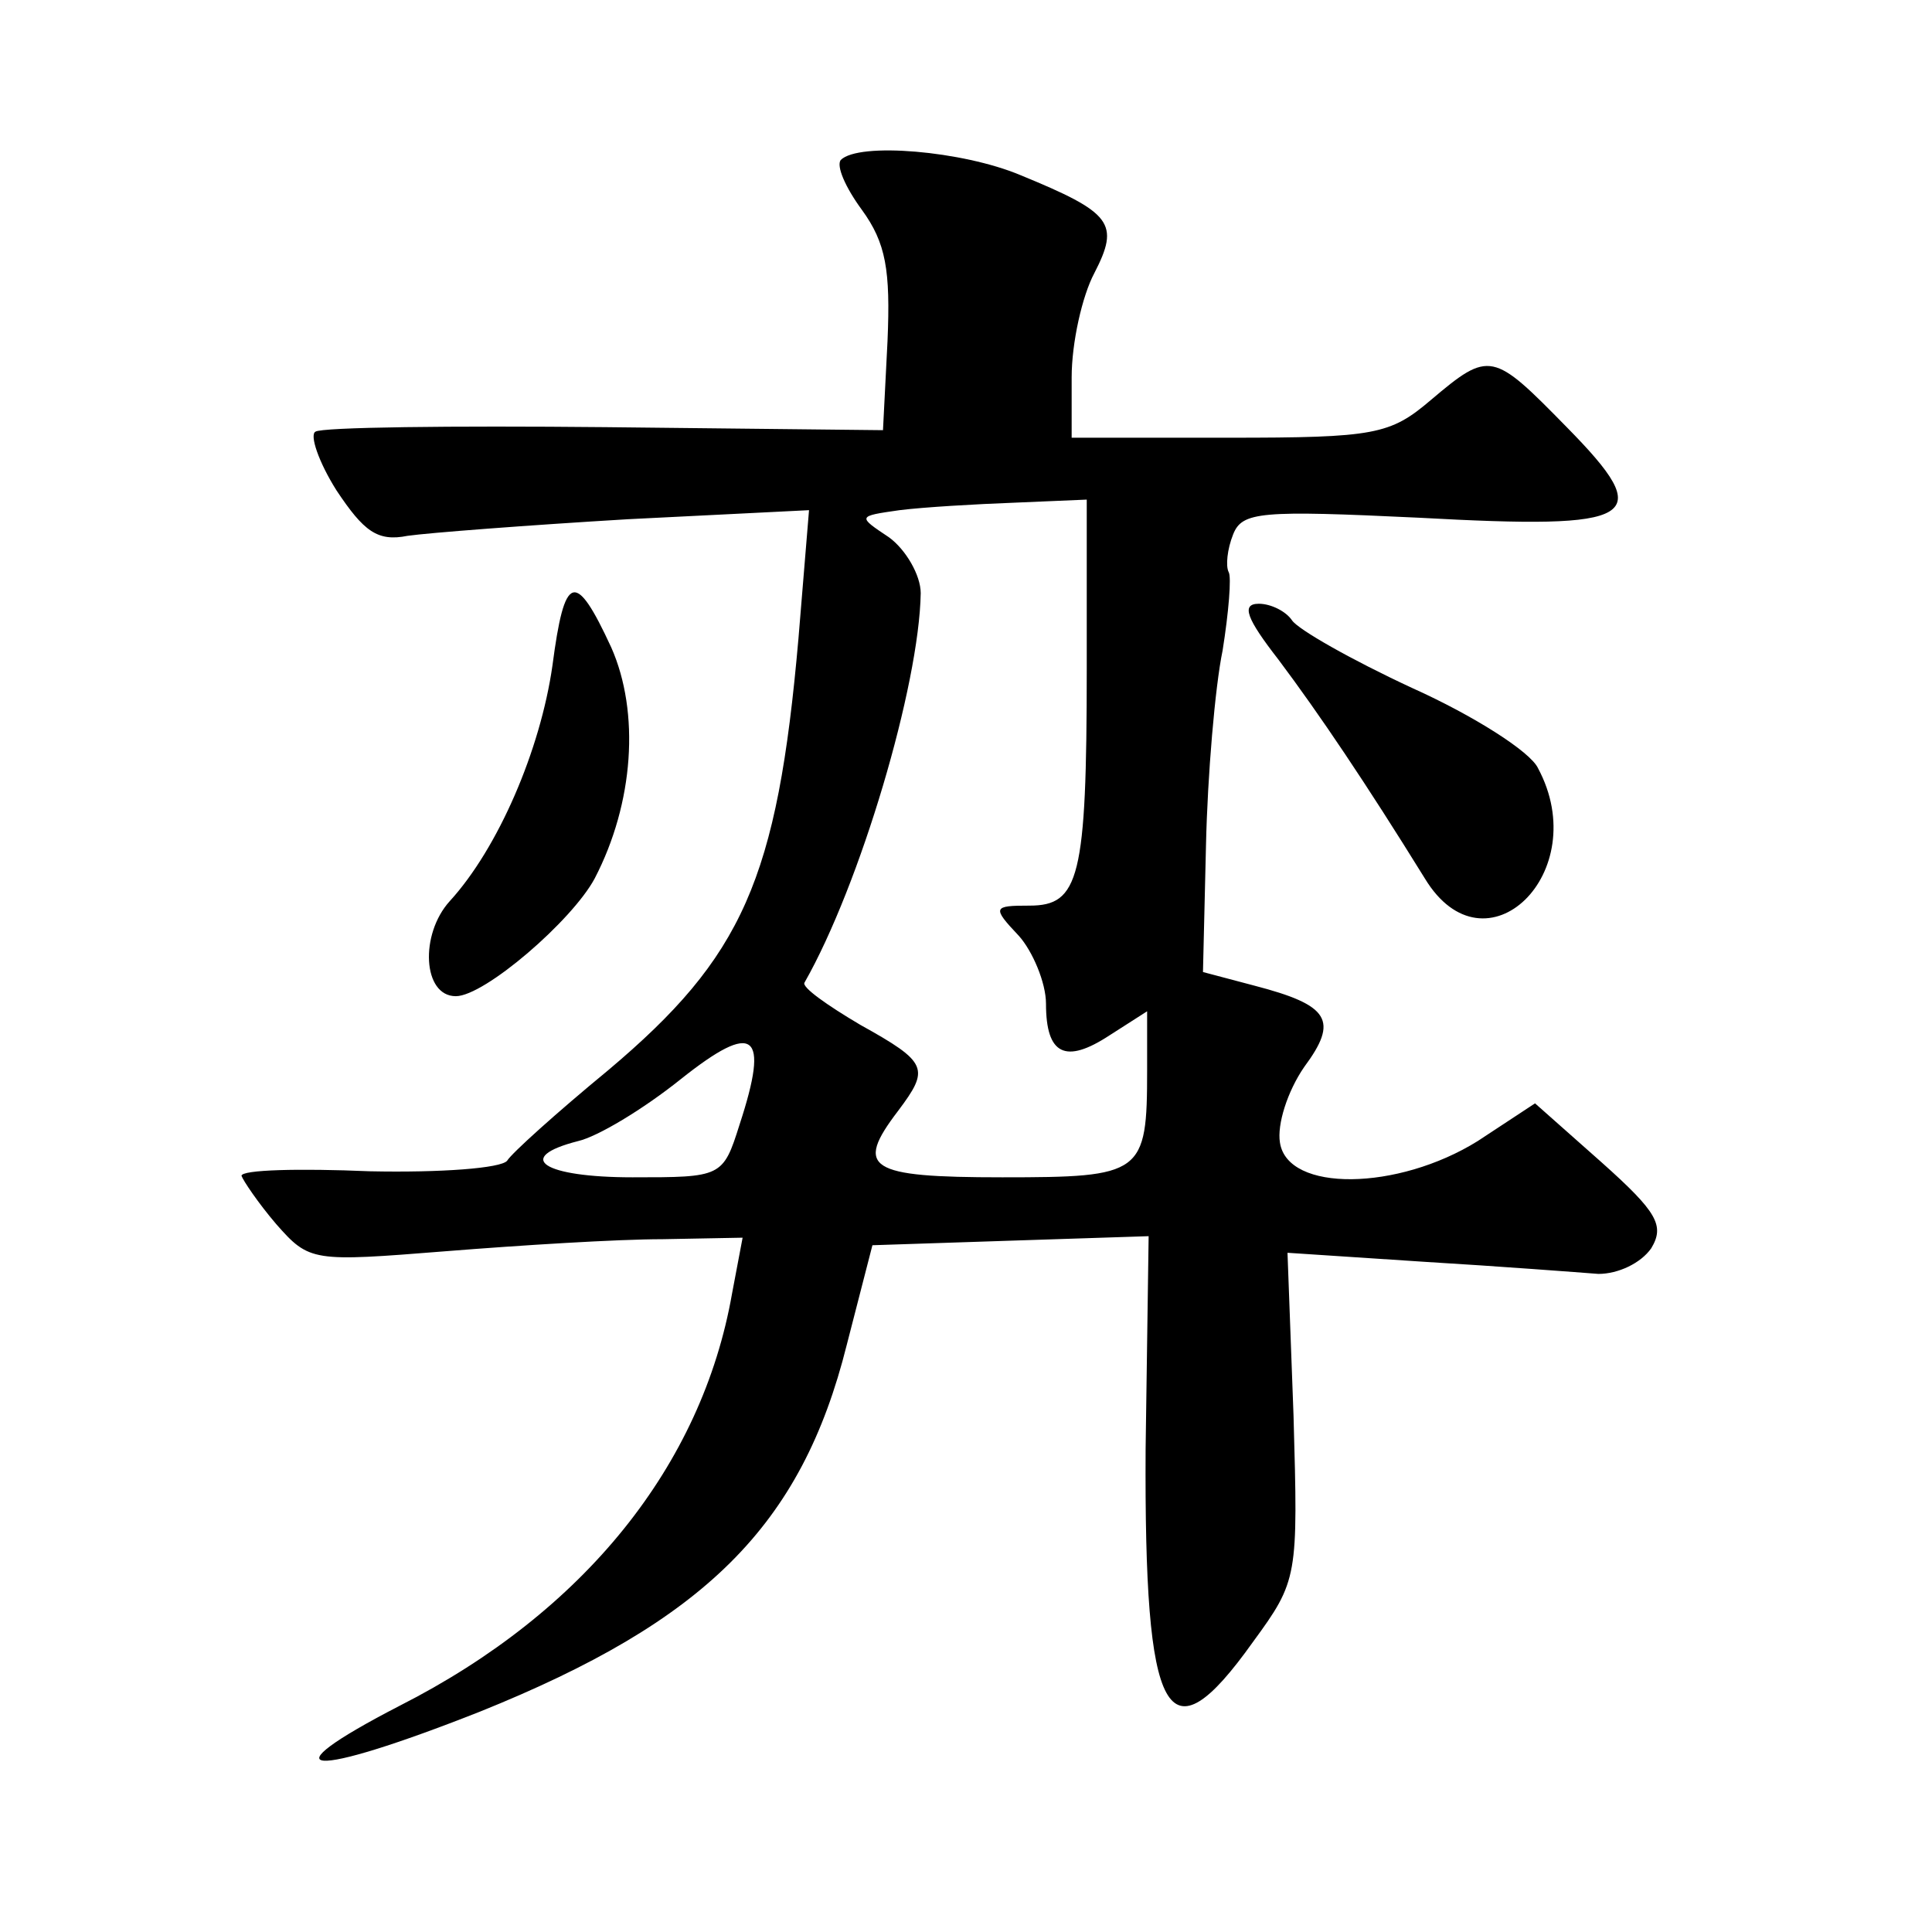
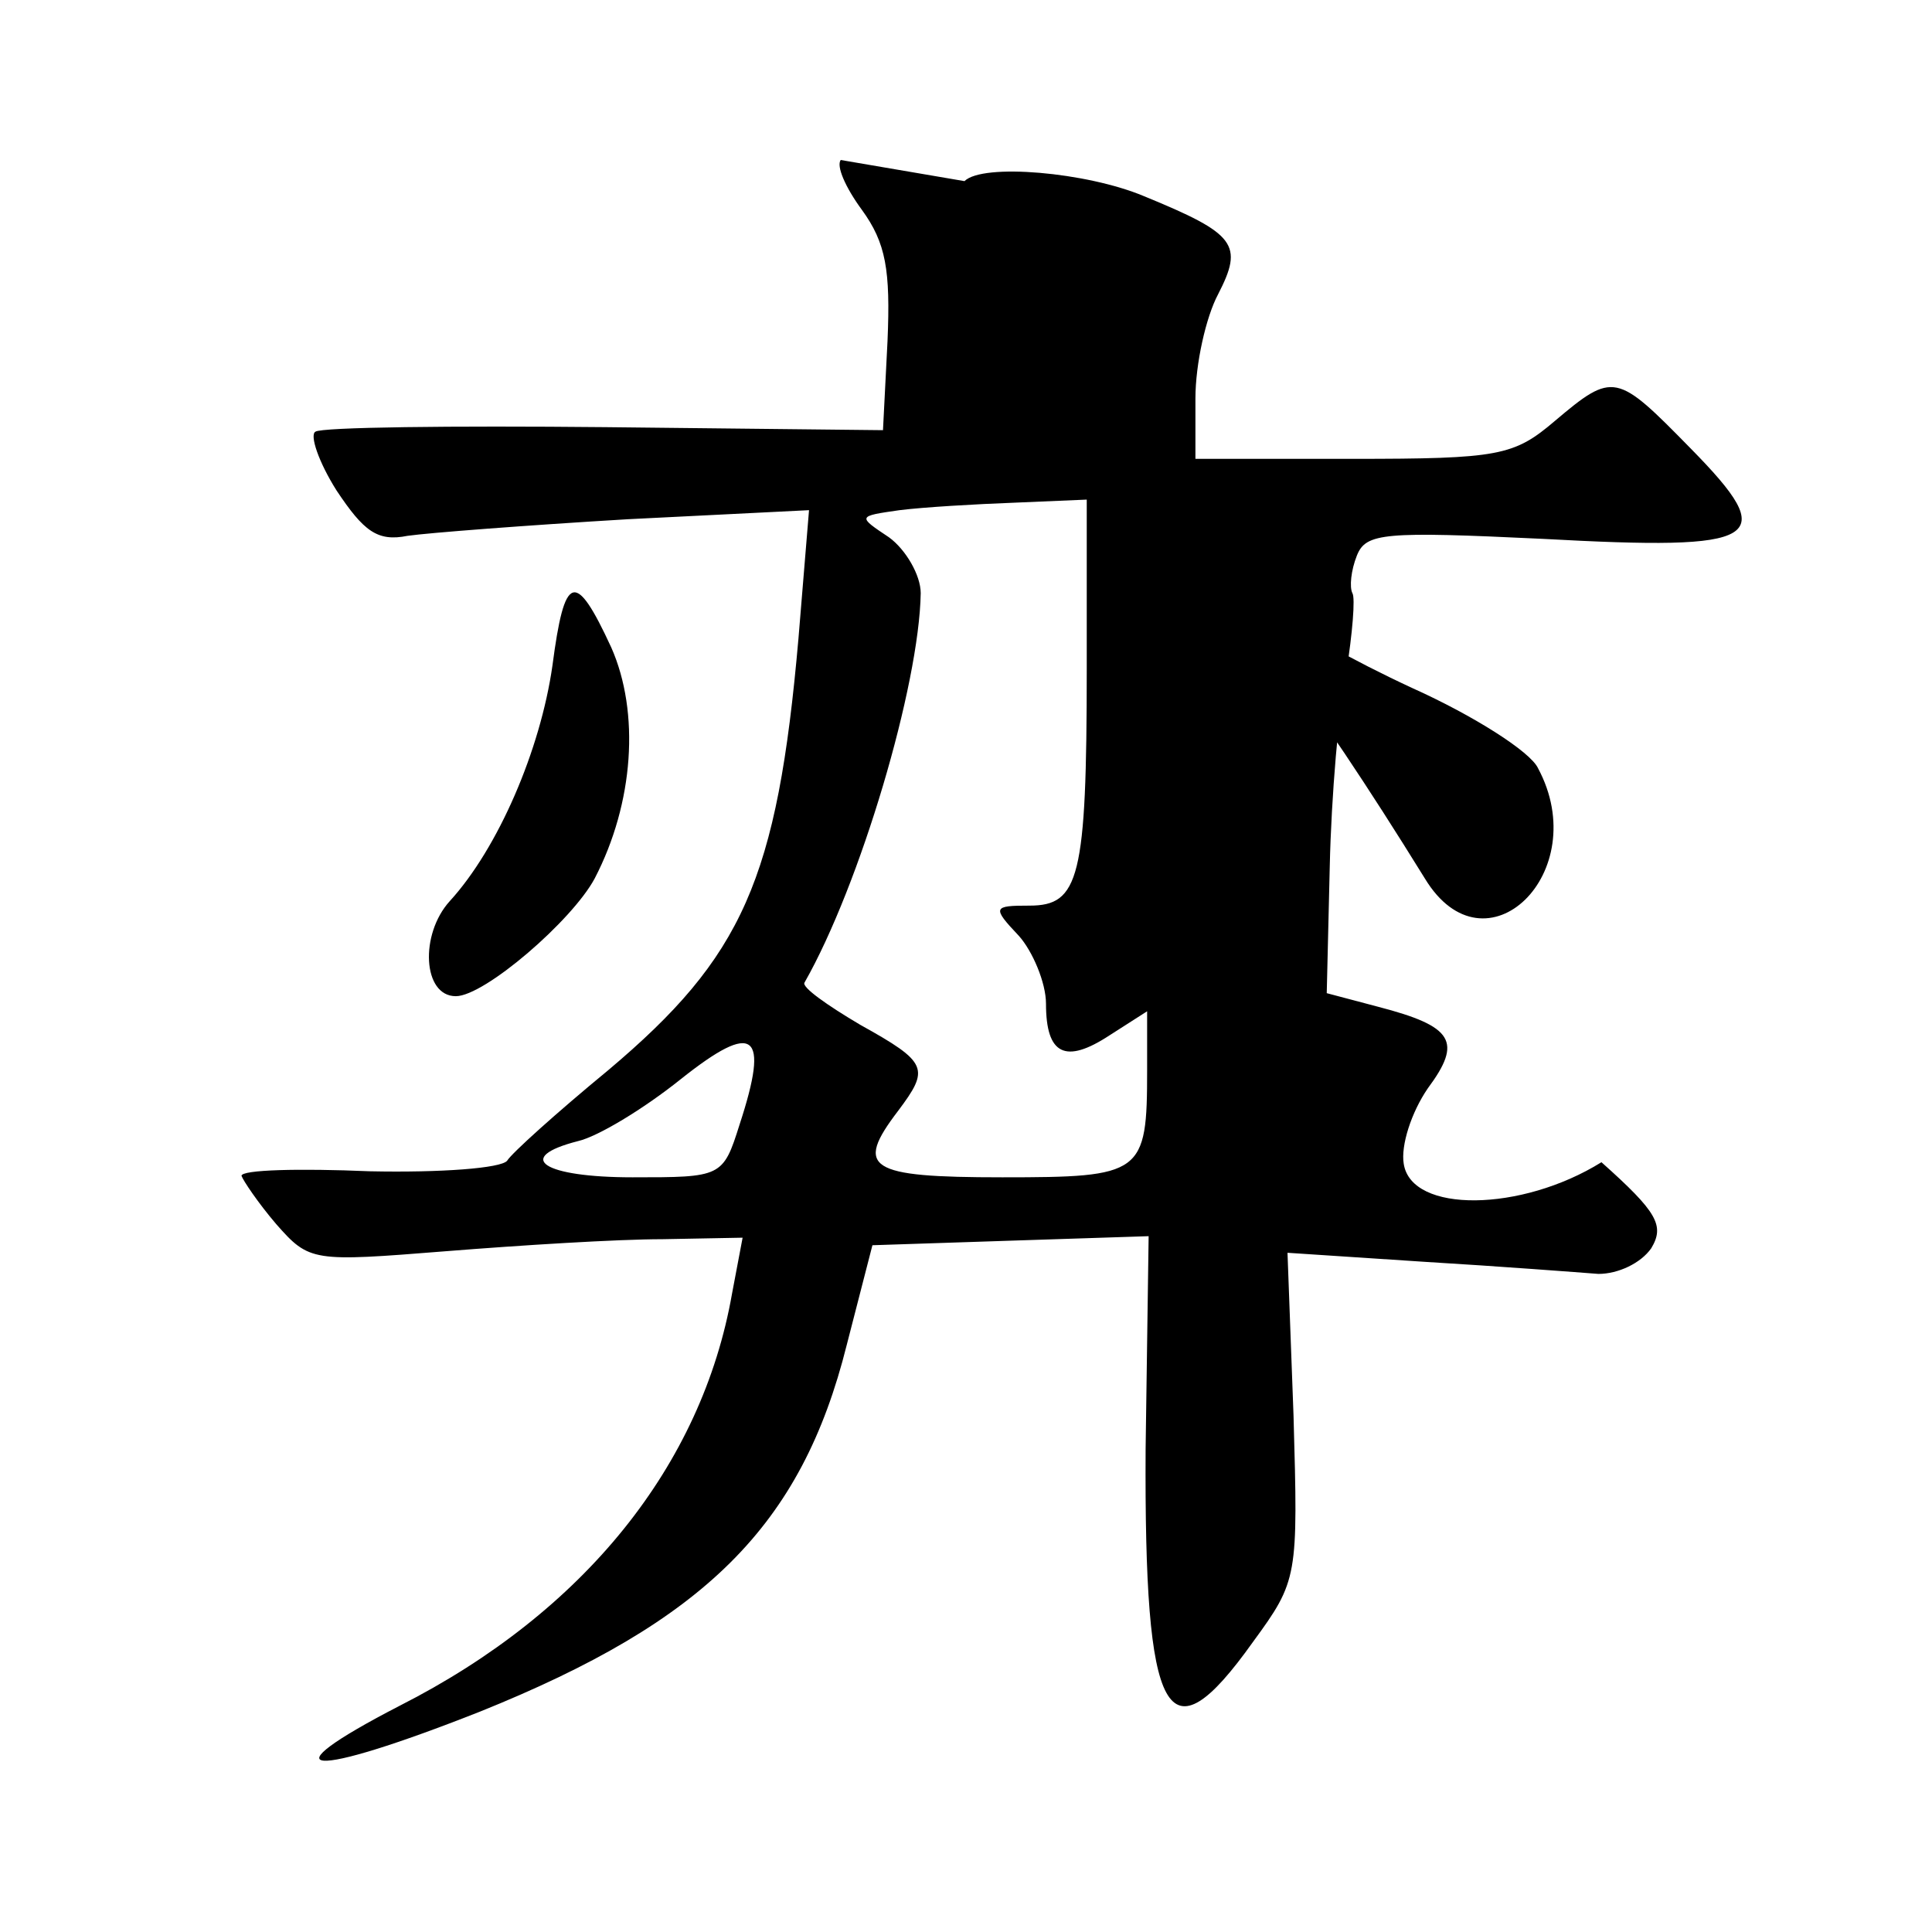
<svg xmlns="http://www.w3.org/2000/svg" version="1.0" width="128pt" height="128pt" viewBox="0 0 128 128" preserveAspectRatio="xMidYMid meet">
  <g transform="translate(0,128) scale(0.1,-0.1)" fill="#0" stroke="none">
-     <path d="M557 1174 c-3 -4 3 -18 14 -33 16 -22 19 -40 17 -87 l-3 -59 -184 2 c-102 1 -188 0 -192 -3 -4 -2 2 -20 14 -39 18 -27 27 -34 47 -30 14 2 79 7 146 11 l120 6 -7 -85 c-14 -160 -37 -211 -126 -286 -34 -28 -64 -55 -67 -60 -4 -5 -44 -8 -91 -7 -47 2 -85 1 -85 -3 1 -3 11 -18 23 -32 22 -25 24 -25 112 -18 50 4 114 8 144 8 l53 1 -7 -37 c-20 -114 -98 -211 -220 -273 -91 -47 -61 -49 53 -4 149 60 213 123 243 243 l17 66 91 3 92 3 -2 -141 c-1 -180 14 -208 71 -128 30 41 30 43 27 150 l-4 108 91 -6 c50 -3 102 -7 115 -8 13 0 28 7 35 17 9 15 4 24 -33 57 l-44 39 -38 -25 c-53 -33 -126 -34 -131 -1 -2 12 5 34 16 50 23 31 17 41 -33 54 l-34 9 2 84 c1 46 6 105 11 129 4 25 6 49 4 52 -2 4 -1 15 3 25 6 15 18 16 123 11 146 -8 158 -1 98 60 -49 50 -51 51 -90 18 -27 -23 -37 -25 -134 -25 l-104 0 0 40 c0 23 7 54 15 69 17 33 12 40 -49 65 -38 16 -107 22 -119 10z m163 -337 c0 -139 -5 -157 -38 -157 -24 0 -25 -1 -7 -20 9 -10 18 -31 18 -45 0 -34 13 -40 42 -21 l25 16 0 -39 c0 -69 -3 -71 -96 -71 -89 0 -98 6 -69 44 21 28 20 32 -25 57 -22 13 -39 25 -37 28 37 65 76 197 77 258 0 12 -10 29 -21 37 -21 14 -21 14 7 18 16 2 50 4 77 5 l47 2 0 -112z m-230 -302 c-11 -35 -12 -35 -71 -35 -59 0 -79 13 -36 24 13 3 43 21 68 41 49 39 59 31 39 -30z M366 839 c-8 -56 -36 -121 -68 -156 -20 -22 -18 -63 4 -63 19 0 77 50 92 78 26 50 30 110 11 153 -24 52 -31 49 -39 -12z M847 843 c27 -36 58 -82 97 -145 40 -66 112 4 75 73 -5 11 -43 35 -83 53 -41 19 -76 39 -80 45 -4 6 -14 11 -22 11 -12 0 -8 -10 13 -37z" />
+     <path d="M557 1174 c-3 -4 3 -18 14 -33 16 -22 19 -40 17 -87 l-3 -59 -184 2 c-102 1 -188 0 -192 -3 -4 -2 2 -20 14 -39 18 -27 27 -34 47 -30 14 2 79 7 146 11 l120 6 -7 -85 c-14 -160 -37 -211 -126 -286 -34 -28 -64 -55 -67 -60 -4 -5 -44 -8 -91 -7 -47 2 -85 1 -85 -3 1 -3 11 -18 23 -32 22 -25 24 -25 112 -18 50 4 114 8 144 8 l53 1 -7 -37 c-20 -114 -98 -211 -220 -273 -91 -47 -61 -49 53 -4 149 60 213 123 243 243 l17 66 91 3 92 3 -2 -141 c-1 -180 14 -208 71 -128 30 41 30 43 27 150 l-4 108 91 -6 c50 -3 102 -7 115 -8 13 0 28 7 35 17 9 15 4 24 -33 57 c-53 -33 -126 -34 -131 -1 -2 12 5 34 16 50 23 31 17 41 -33 54 l-34 9 2 84 c1 46 6 105 11 129 4 25 6 49 4 52 -2 4 -1 15 3 25 6 15 18 16 123 11 146 -8 158 -1 98 60 -49 50 -51 51 -90 18 -27 -23 -37 -25 -134 -25 l-104 0 0 40 c0 23 7 54 15 69 17 33 12 40 -49 65 -38 16 -107 22 -119 10z m163 -337 c0 -139 -5 -157 -38 -157 -24 0 -25 -1 -7 -20 9 -10 18 -31 18 -45 0 -34 13 -40 42 -21 l25 16 0 -39 c0 -69 -3 -71 -96 -71 -89 0 -98 6 -69 44 21 28 20 32 -25 57 -22 13 -39 25 -37 28 37 65 76 197 77 258 0 12 -10 29 -21 37 -21 14 -21 14 7 18 16 2 50 4 77 5 l47 2 0 -112z m-230 -302 c-11 -35 -12 -35 -71 -35 -59 0 -79 13 -36 24 13 3 43 21 68 41 49 39 59 31 39 -30z M366 839 c-8 -56 -36 -121 -68 -156 -20 -22 -18 -63 4 -63 19 0 77 50 92 78 26 50 30 110 11 153 -24 52 -31 49 -39 -12z M847 843 c27 -36 58 -82 97 -145 40 -66 112 4 75 73 -5 11 -43 35 -83 53 -41 19 -76 39 -80 45 -4 6 -14 11 -22 11 -12 0 -8 -10 13 -37z" />
  </g>
</svg>